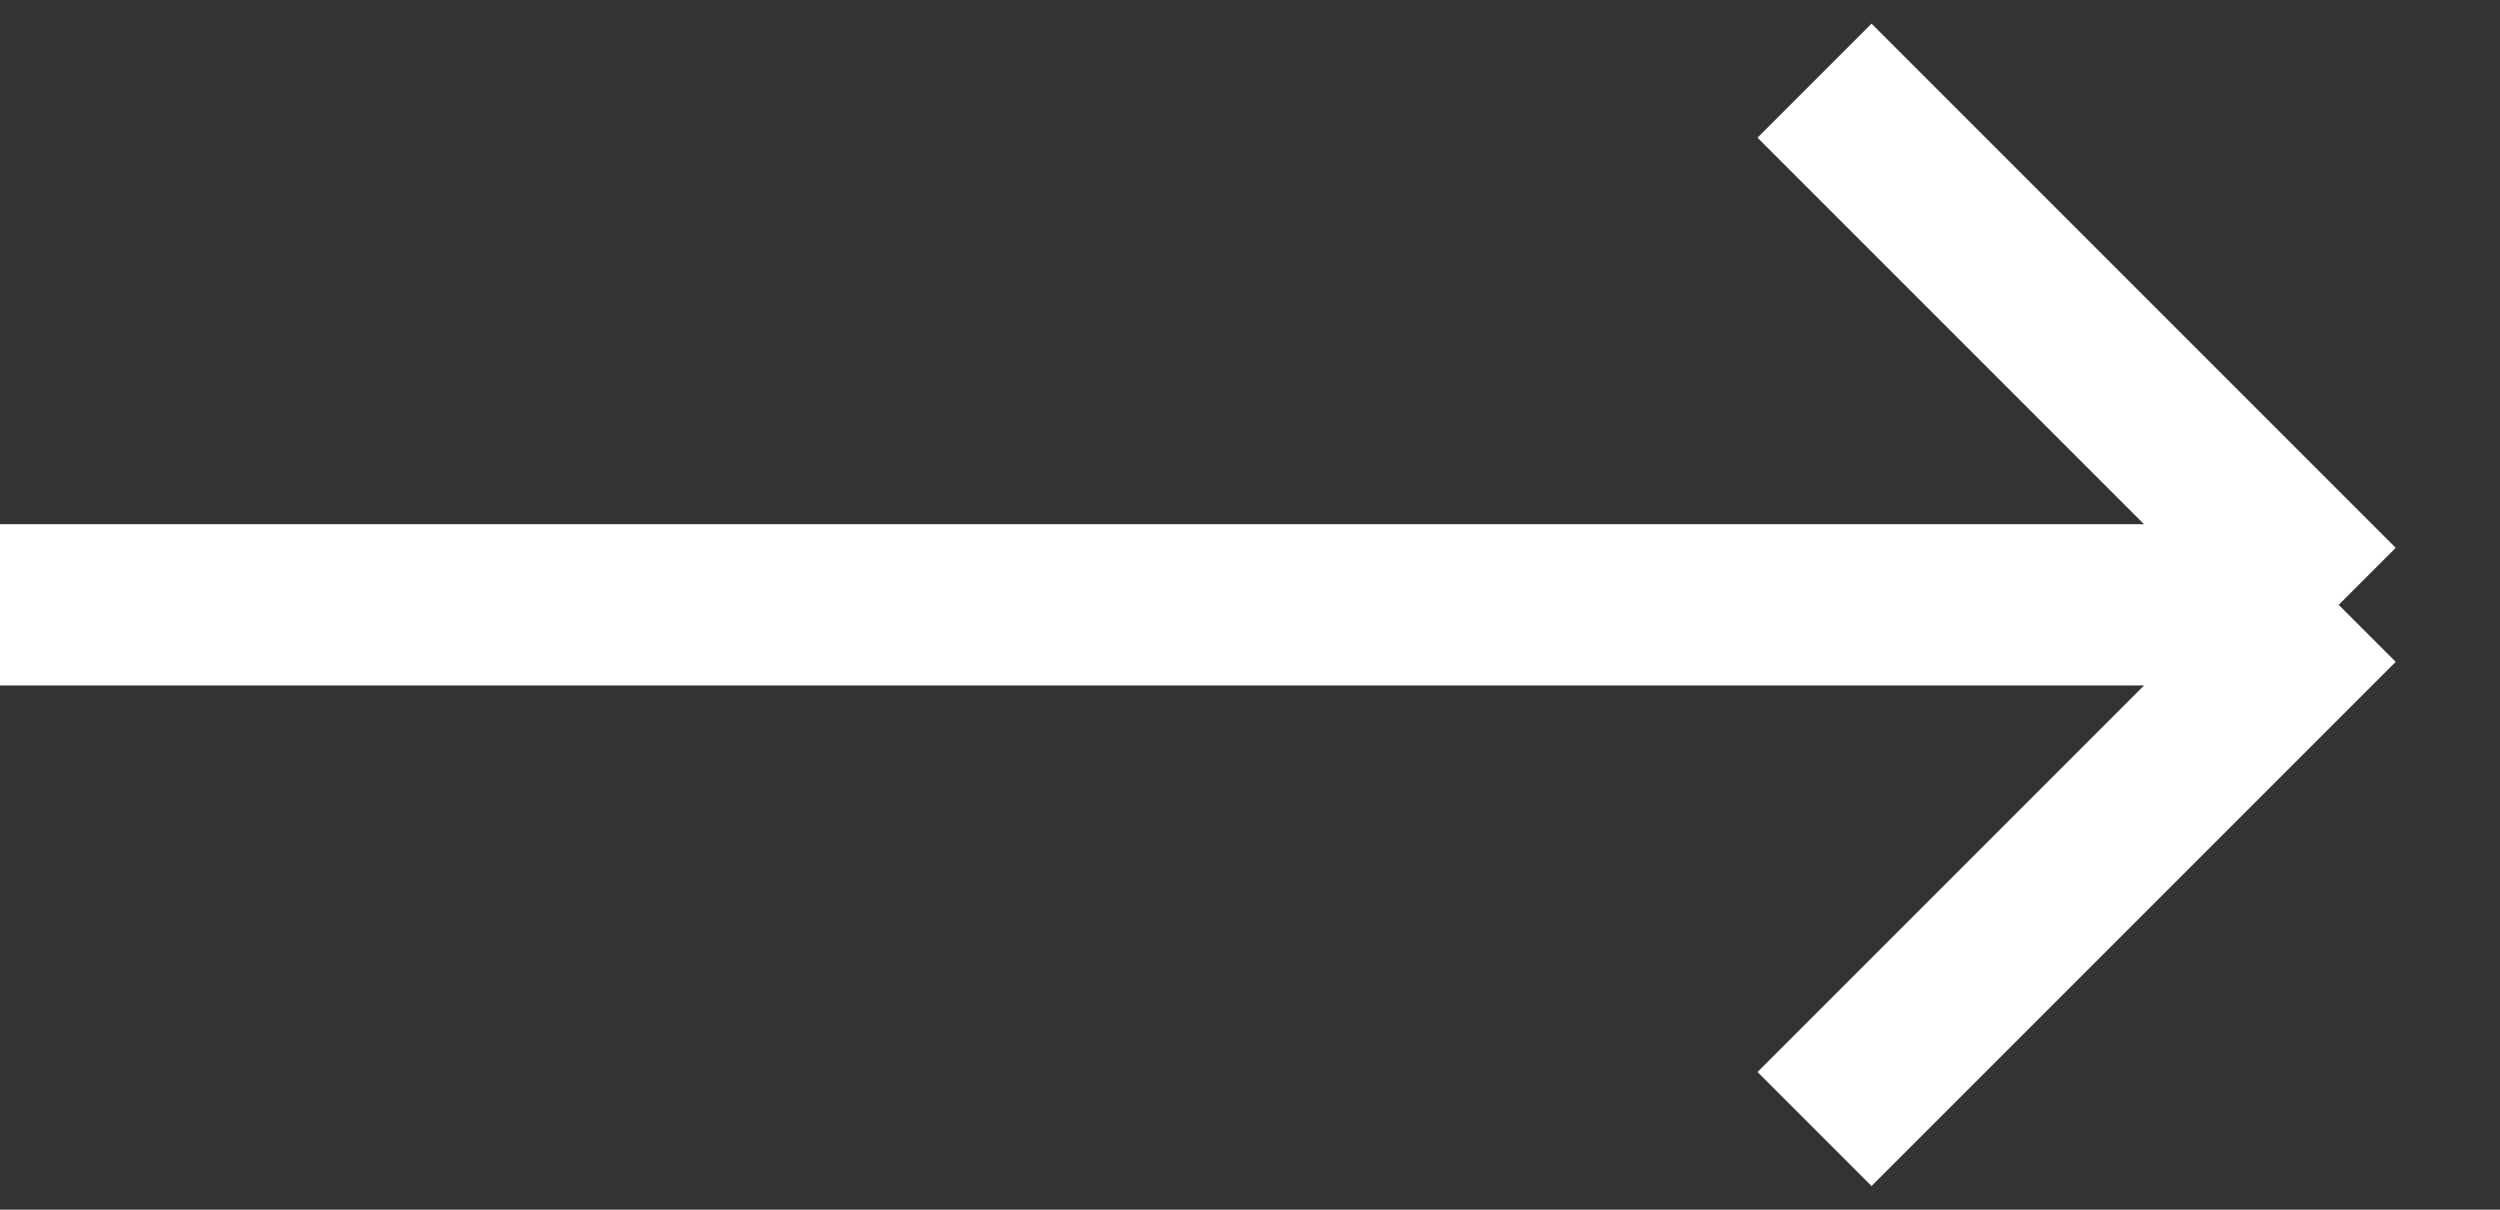
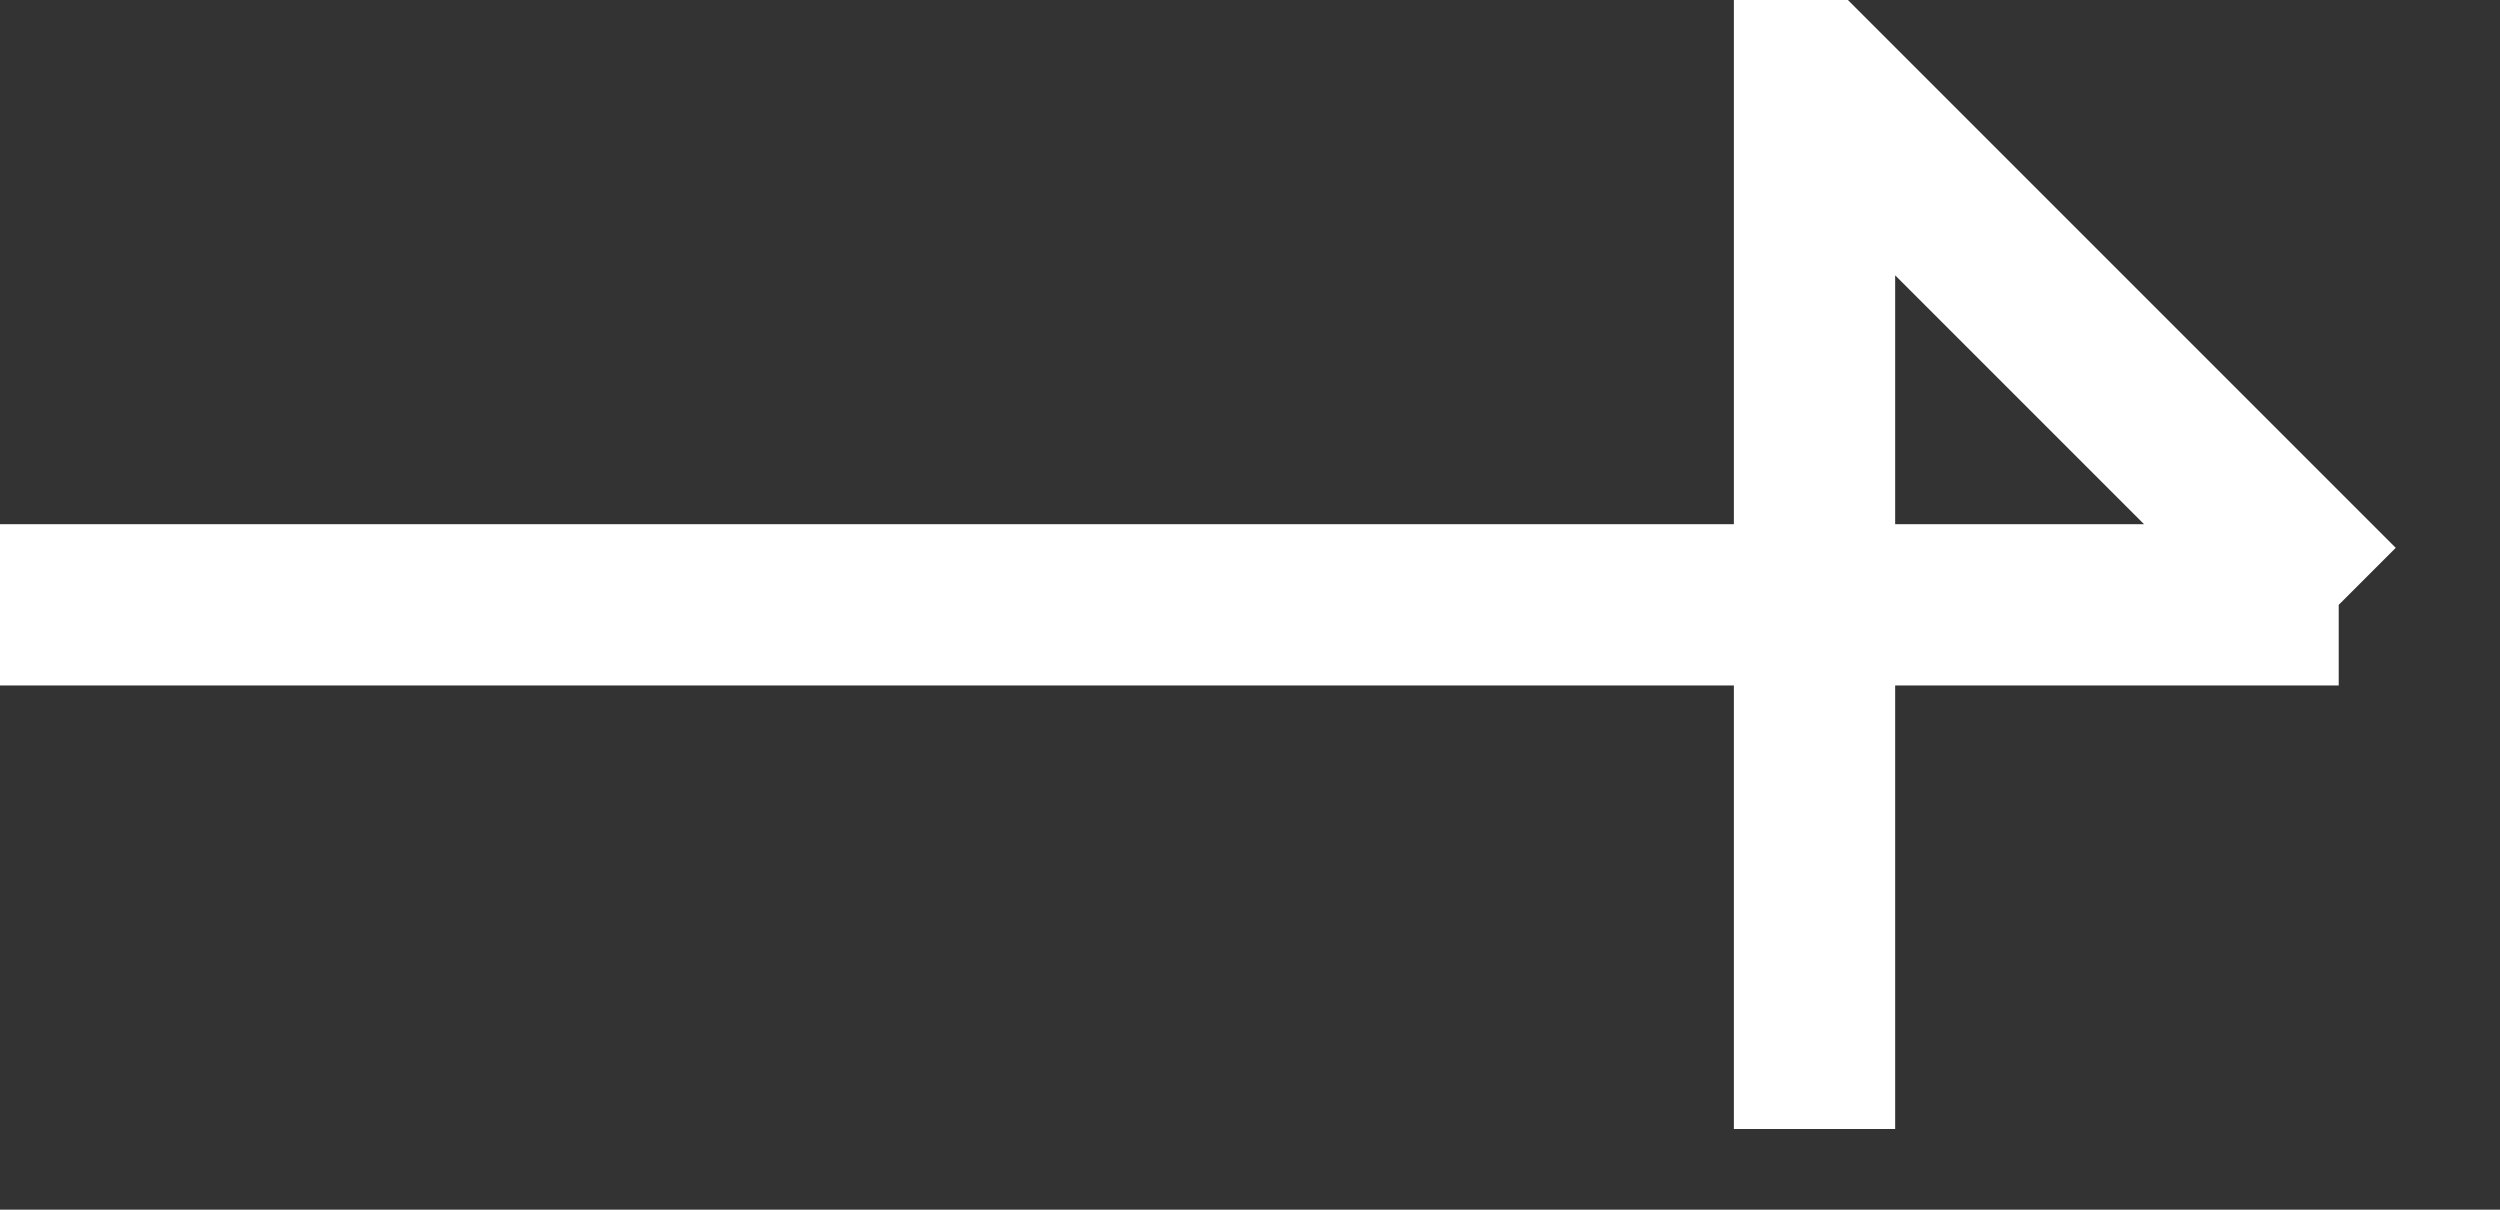
<svg xmlns="http://www.w3.org/2000/svg" width="31" height="15" viewBox="0 0 31 15" fill="none">
  <rect x="0" y="0" width="31" height="15" fill="#333333" stroke="none" />
-   <path d="M0 7.5H29M29 7.5L22.5 1M29 7.5L22.5 14" stroke="white" stroke-width="2" />
+   <path d="M0 7.5H29M29 7.5L22.5 1L22.5 14" stroke="white" stroke-width="2" />
</svg>